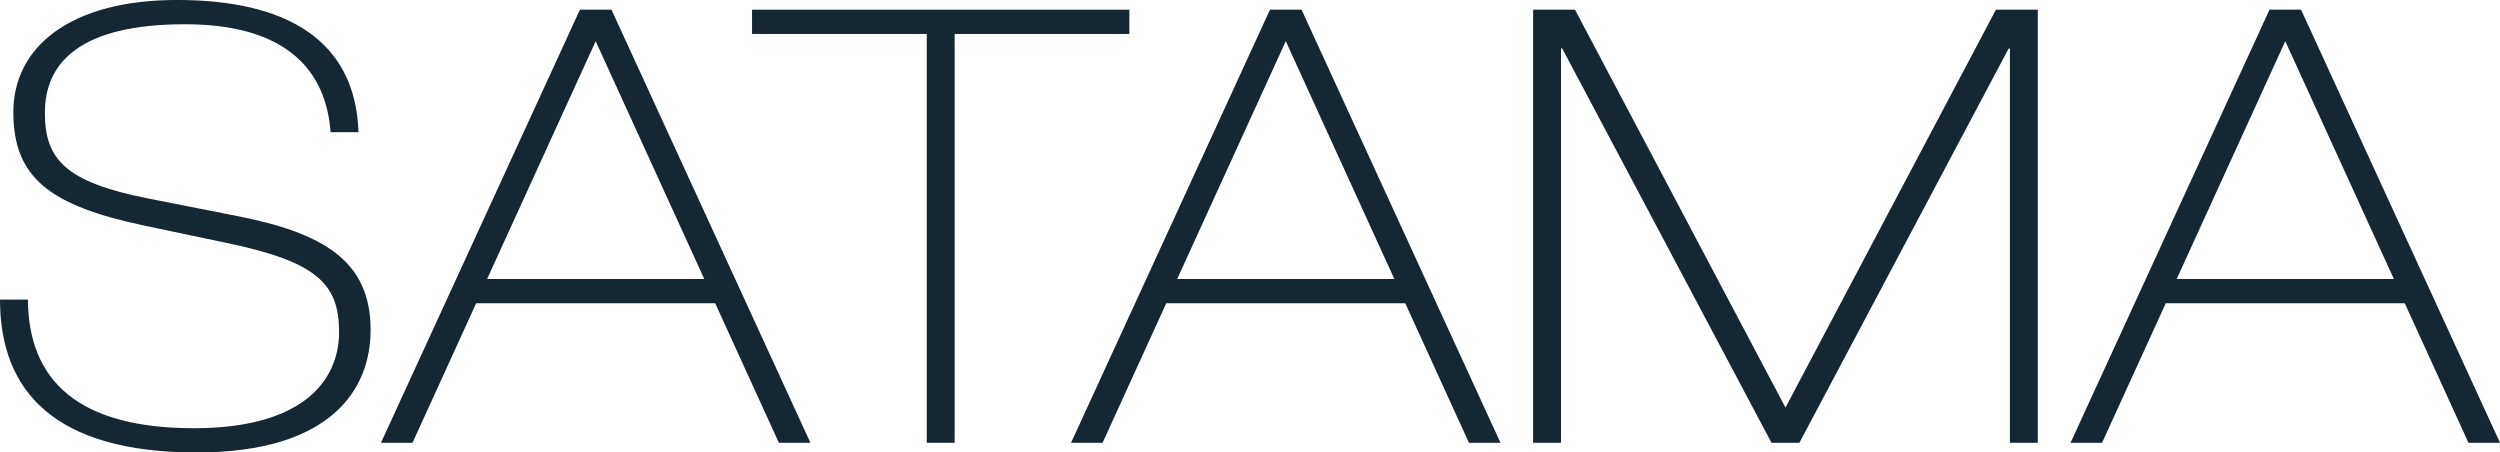
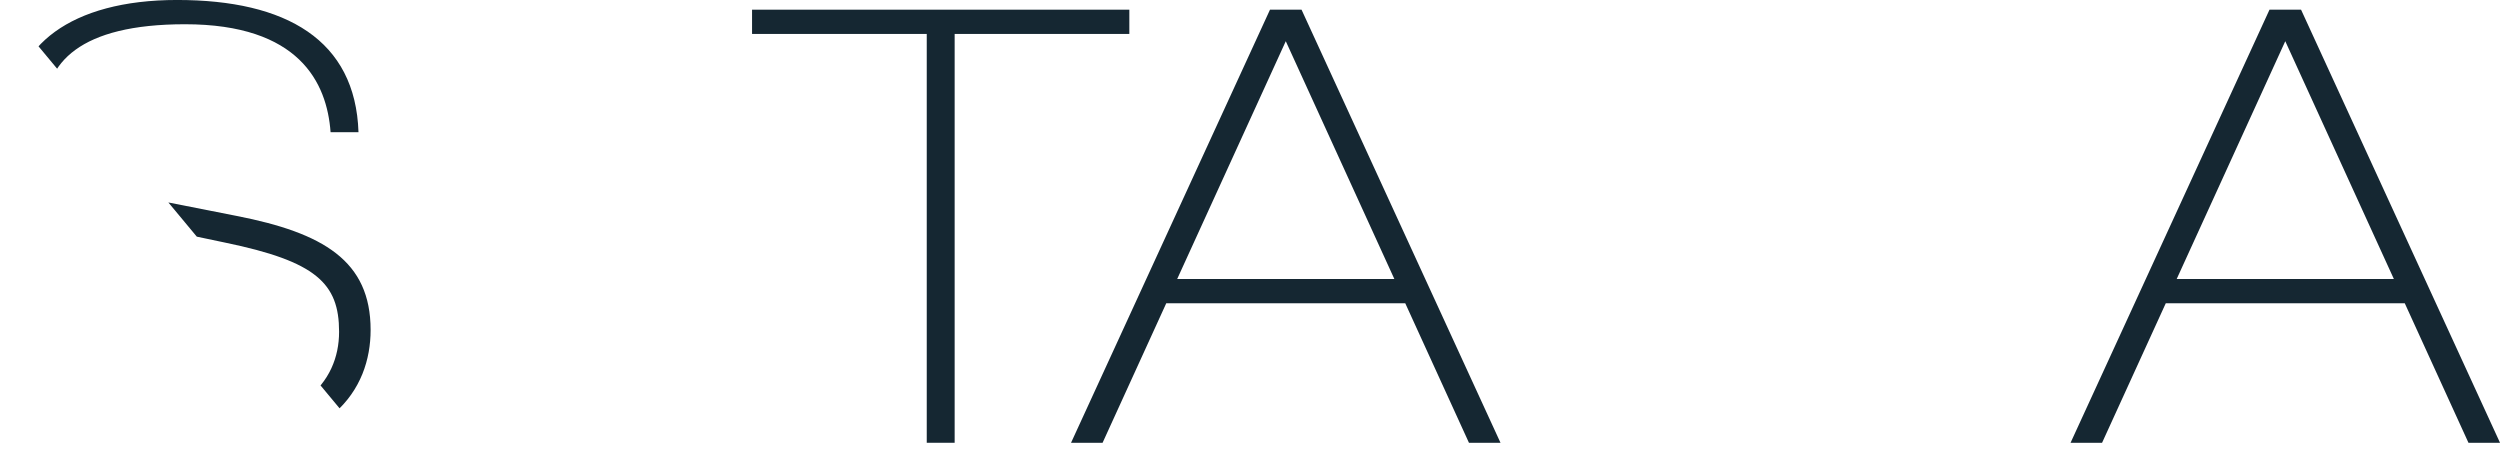
<svg xmlns="http://www.w3.org/2000/svg" width="431.85pt" height="78.16pt" viewBox="0 0 431.85 78.16" version="1.1">
  <defs>
    <clipPath id="clip1">
-       <path d="M 0 0 L 65 0 L 65 78.16 L 0 78.16 Z M 0 0 " />
+       <path d="M 0 0 L 65 0 L 65 78.16 Z M 0 0 " />
    </clipPath>
    <clipPath id="clip2">
      <path d="M 357 1 L 431.852 1 L 431.852 77 L 357 77 Z M 357 1 " />
    </clipPath>
  </defs>
  <g id="surface1">
    <g clip-path="url(#clip1)" clip-rule="nonzero">
      <path style=" stroke:none;fill-rule:evenodd;fill:rgb(8.235%,15.294%,19.608%);fill-opacity:1;" d="M 0 51.754 C 0 67.574 9.43 78.16 33.949 78.16 C 57.312 78.16 64.02 67.156 64.02 56.992 C 64.02 45.047 55.848 40.23 40.863 37.297 L 25.461 34.258 C 11.211 31.43 7.754 27.445 7.754 19.48 C 7.754 10.891 13.727 4.188 31.957 4.188 C 51.656 4.188 56.477 14.246 57.105 22.836 L 61.926 22.836 C 61.402 6.91 49.457 -0.004 30.598 -0.004 C 12.051 -0.004 2.305 8.168 2.305 19.379 C 2.305 30.695 8.59 35.516 24.938 38.973 L 38.875 41.906 C 54.59 45.152 58.574 48.926 58.574 57.309 C 58.574 66.109 51.863 73.969 33.531 73.969 C 13.41 73.969 4.926 65.691 4.82 51.754 L 0 51.754 " />
    </g>
-     <path style=" stroke:none;fill-rule:evenodd;fill:rgb(8.235%,15.294%,19.608%);fill-opacity:1;" d="M 102.898 7.117 L 121.656 48.191 L 84.145 48.191 Z M 65.809 76.484 L 71.258 76.484 L 82.258 52.383 L 123.539 52.383 L 134.543 76.484 L 139.992 76.484 L 105.625 1.672 L 100.176 1.672 L 65.809 76.484 " />
    <path style=" stroke:none;fill-rule:evenodd;fill:rgb(8.235%,15.294%,19.608%);fill-opacity:1;" d="M 129.91 5.863 L 160.086 5.863 L 160.086 76.484 L 164.906 76.484 L 164.906 5.863 L 195.082 5.863 L 195.082 1.672 L 129.91 1.672 L 129.91 5.863 " />
    <path style=" stroke:none;fill-rule:evenodd;fill:rgb(8.235%,15.294%,19.608%);fill-opacity:1;" d="M 222.105 7.117 L 240.859 48.191 L 203.348 48.191 Z M 185.012 76.484 L 190.461 76.484 L 201.461 52.383 L 242.742 52.383 L 253.746 76.484 L 259.195 76.484 L 224.828 1.672 L 219.379 1.672 L 185.012 76.484 " />
-     <path style=" stroke:none;fill-rule:evenodd;fill:rgb(8.235%,15.294%,19.608%);fill-opacity:1;" d="M 264.832 76.484 L 269.648 76.484 L 269.648 8.379 L 269.859 8.379 L 306.008 76.484 L 310.828 76.484 L 346.977 8.379 L 347.188 8.379 L 347.188 76.484 L 352.008 76.484 L 352.008 1.672 L 344.777 1.672 L 308.422 70.406 L 272.062 1.672 L 264.832 1.672 L 264.832 76.484 " />
    <g clip-path="url(#clip2)" clip-rule="nonzero">
      <path style=" stroke:none;fill-rule:evenodd;fill:rgb(8.235%,15.294%,19.608%);fill-opacity:1;" d="M 394.758 7.117 L 413.516 48.191 L 376.004 48.191 Z M 357.668 76.484 L 363.113 76.484 L 374.117 52.383 L 415.398 52.383 L 426.402 76.484 L 431.852 76.484 L 397.484 1.672 L 392.035 1.672 L 357.668 76.484 " />
    </g>
  </g>
</svg>